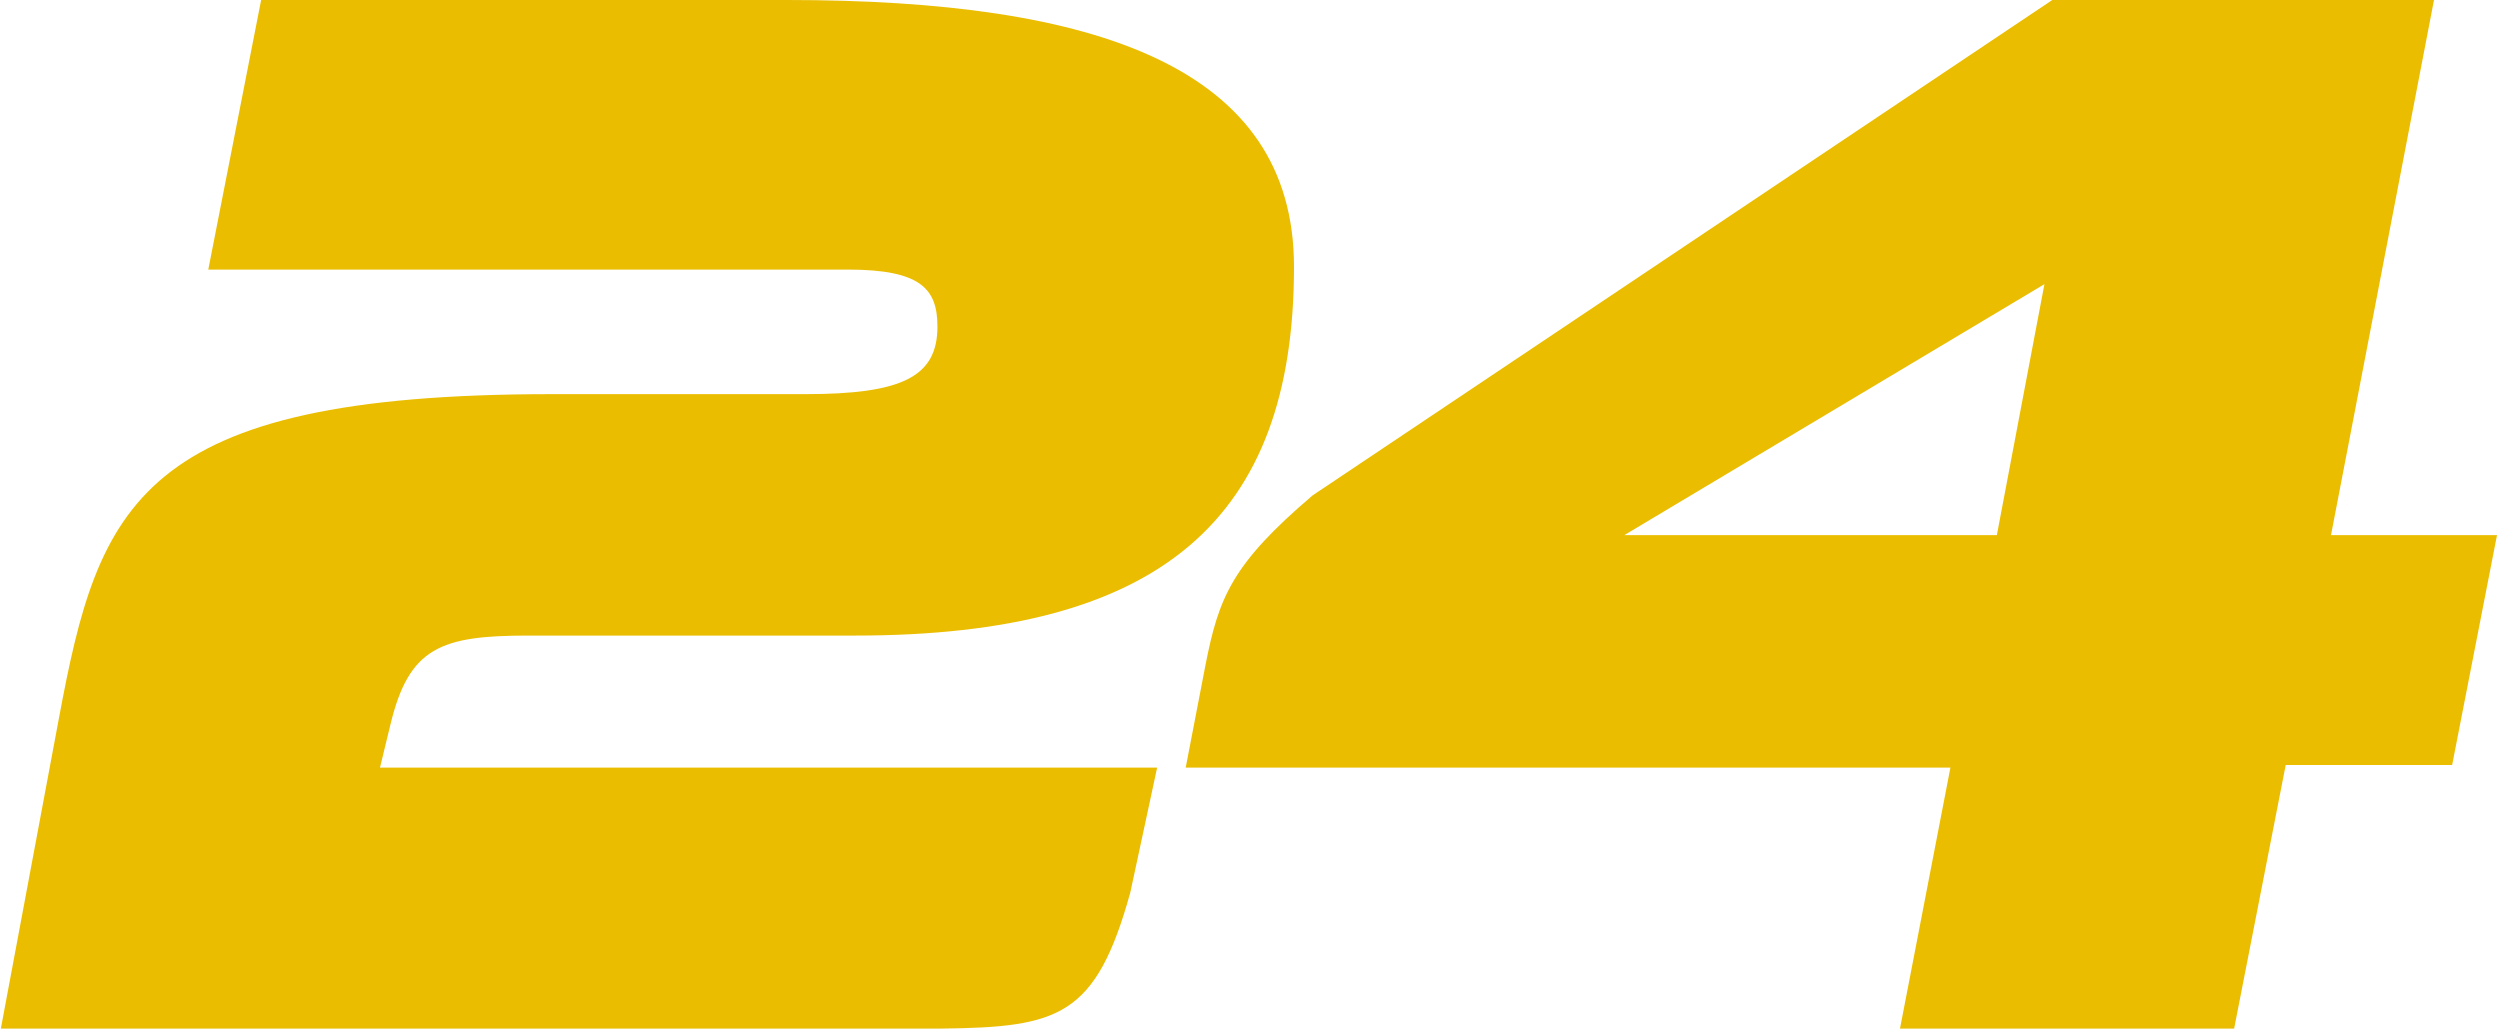
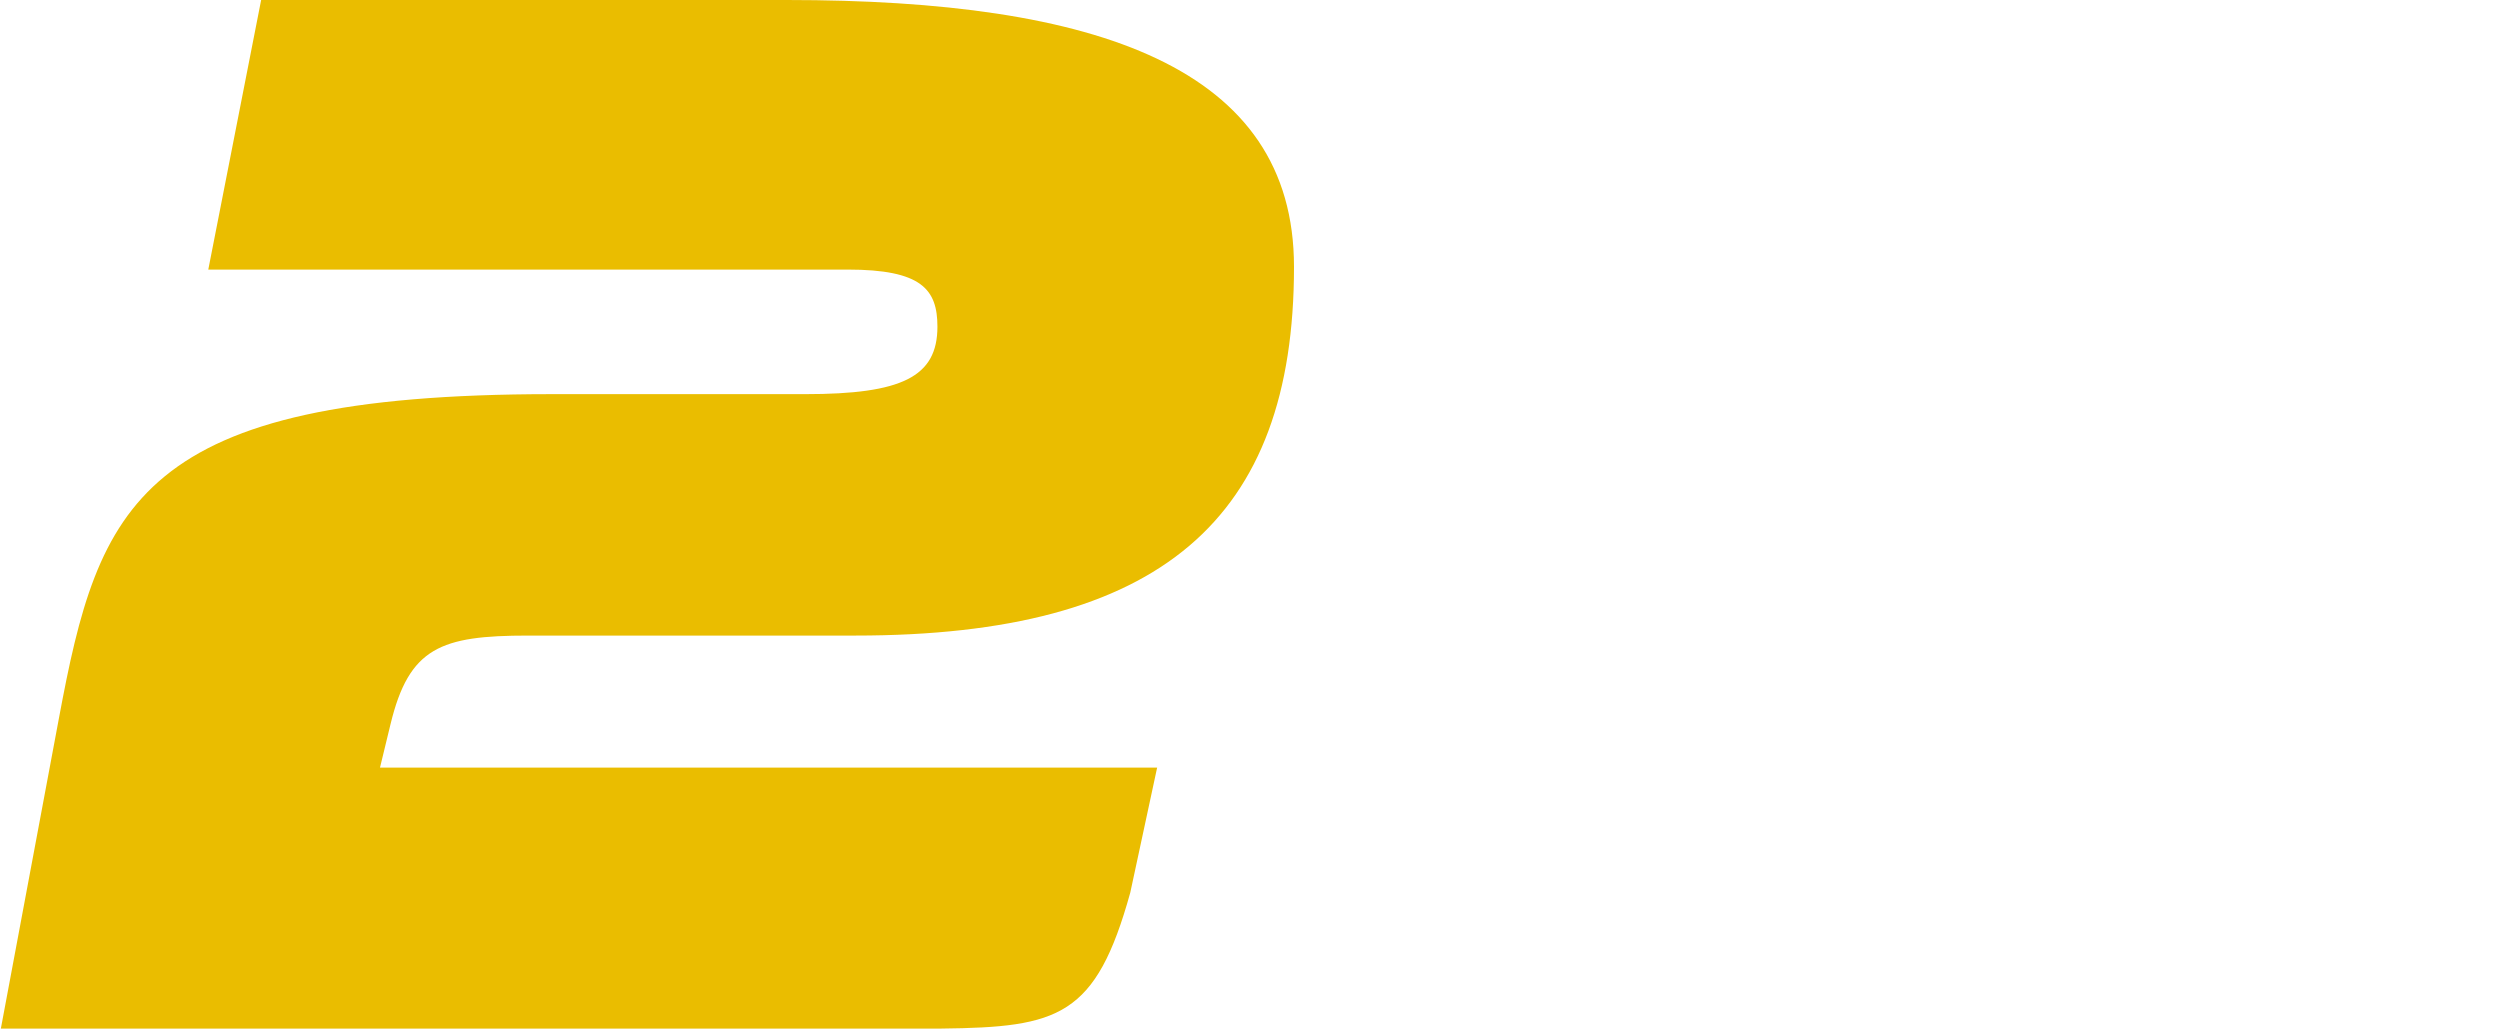
<svg xmlns="http://www.w3.org/2000/svg" id="Layer_1" data-name="Layer 1" viewBox="0 0 175 72">
  <defs>
    <style>.cls-1{fill:#eabd00;}</style>
  </defs>
  <title>24</title>
  <g id="ny">
    <g id="s24_logo_anounce-copy" data-name="s24 logo anounce-copy">
      <g id="Sport24_eng_white-Copy-2" data-name="Sport24 eng white-Copy-2">
-         <path id="Shape" class="cls-1" d="M170.38,0H143.66L91.88,34.68c-5.64,4.81-6.56,7.12-7.49,11.84L83,53.73h53.53L133,72h23.39L160,53.55h11.65l3.14-16.09H163.17Zm-30.6,37.46H113.7l29.41-17.57Z" />
        <path id="Shape-2" data-name="Shape" class="cls-1" d="M27.34,50.68c1.3-5.36,3.52-6.19,9.62-6.19H59.89c21.36,0,30.69-8.14,30.69-25.81C90.58,4.72,76.81,0,55.08,0H18.28l-3.7,18.87H59.33c5.18,0,6.29,1.38,6.29,4,0,3.52-2.5,4.72-9.25,4.72H38.62c-29,0-31.71,7.77-34.49,22.66L.06,72H65.9c8.22-.09,10.81-.83,13.22-9.52L81,53.73H26.6Z" />
      </g>
    </g>
  </g>
</svg>